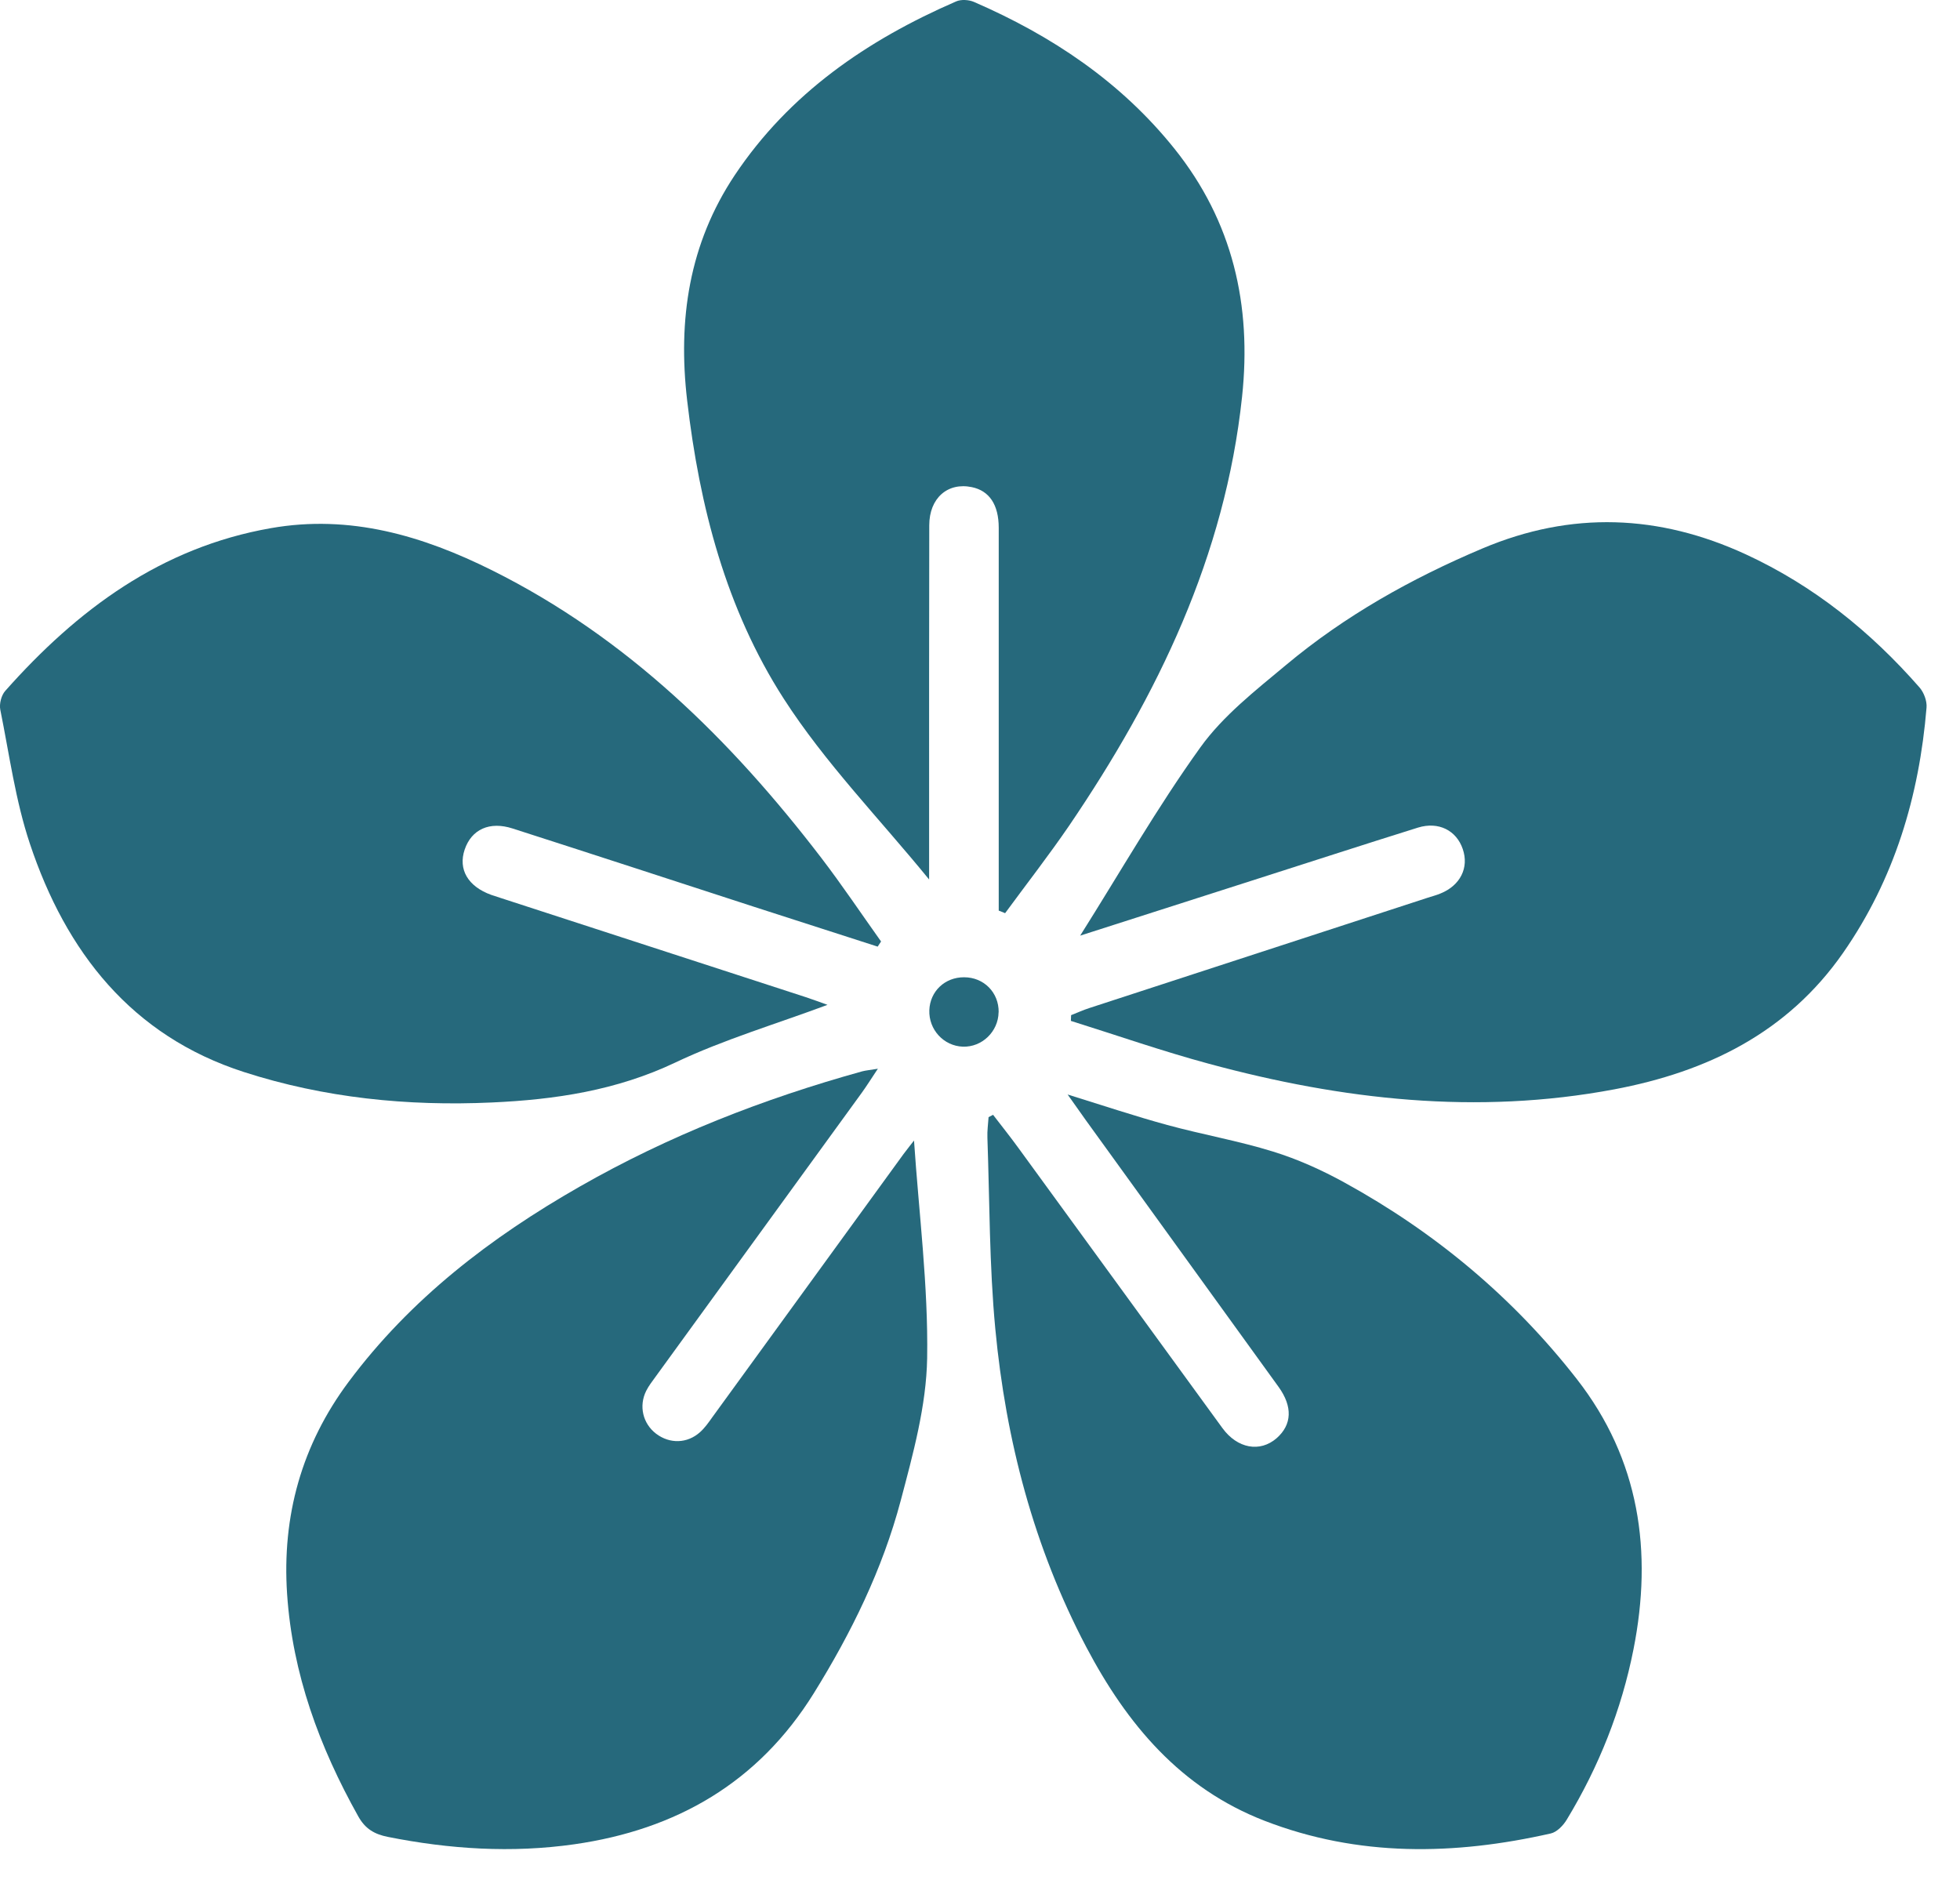
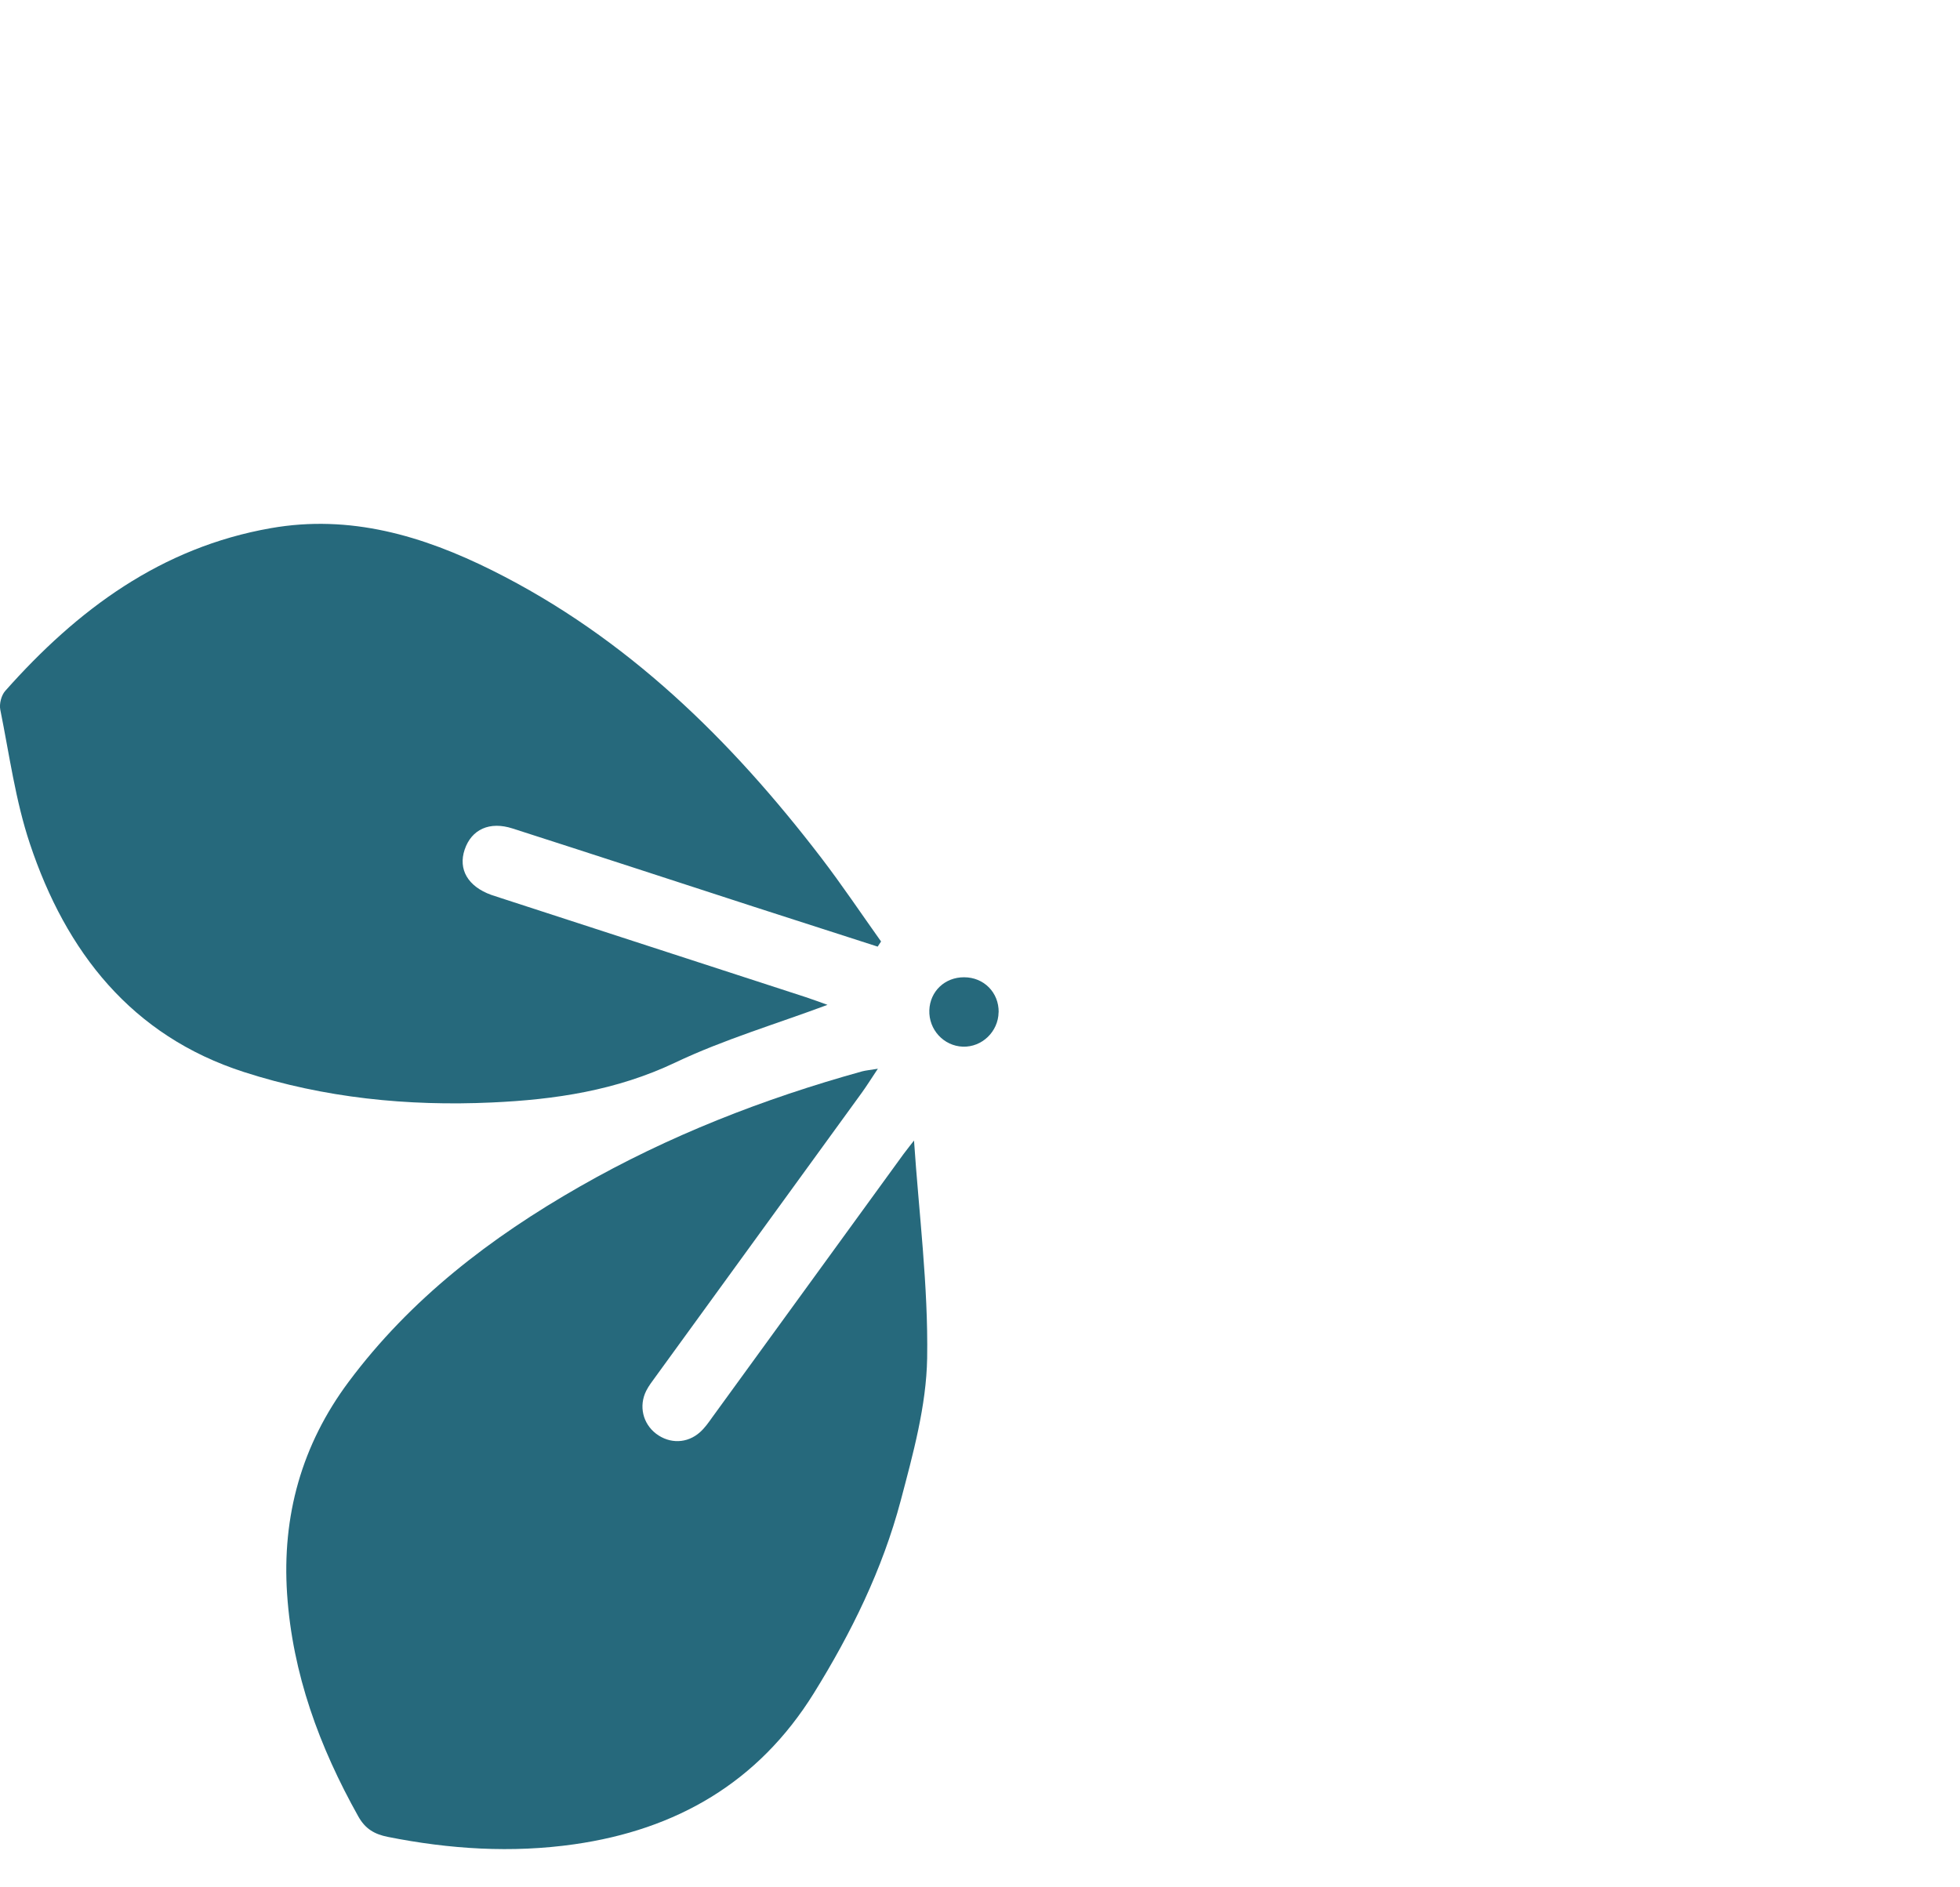
<svg xmlns="http://www.w3.org/2000/svg" width="27" height="26" viewBox="0 0 27 26" fill="none">
-   <path d="M13.758 12.545C13.758 12.434 13.758 12.322 13.758 12.211C13.758 10.564 13.759 8.918 13.758 7.272C13.758 6.952 13.628 6.761 13.388 6.711C13.055 6.641 12.801 6.862 12.801 7.237C12.798 8.628 12.799 10.018 12.799 11.409C12.799 11.643 12.799 11.876 12.799 12.116C12.114 11.276 11.364 10.508 10.795 9.623C10.002 8.389 9.636 6.98 9.466 5.518C9.336 4.402 9.492 3.359 10.121 2.414C10.875 1.285 11.946 0.552 13.17 0.02C13.239 -0.011 13.347 -0.004 13.418 0.027C14.489 0.492 15.441 1.127 16.179 2.049C16.982 3.052 17.245 4.204 17.11 5.467C16.876 7.662 15.949 9.577 14.729 11.373C14.448 11.784 14.141 12.178 13.846 12.58C13.817 12.568 13.787 12.556 13.759 12.545H13.758Z" fill="#26697C" />
-   <path d="M14.879 12.891C15.428 12.021 15.939 11.126 16.537 10.294C16.85 9.859 17.295 9.512 17.712 9.164C18.527 8.482 19.445 7.968 20.423 7.555C21.649 7.037 22.855 7.086 24.05 7.637C24.983 8.068 25.767 8.699 26.441 9.469C26.502 9.538 26.547 9.657 26.539 9.748C26.438 10.968 26.097 12.11 25.39 13.126C24.623 14.227 23.519 14.765 22.238 15.007C20.347 15.363 18.49 15.152 16.655 14.655C16.014 14.482 15.387 14.263 14.752 14.064C14.752 14.038 14.754 14.012 14.755 13.985C14.839 13.952 14.922 13.914 15.009 13.886C16.562 13.379 18.114 12.873 19.668 12.367C19.726 12.348 19.786 12.333 19.843 12.309C20.116 12.199 20.239 11.954 20.15 11.696C20.063 11.44 19.817 11.314 19.534 11.401C18.772 11.639 18.011 11.887 17.25 12.13C16.457 12.384 15.664 12.639 14.878 12.89L14.879 12.891Z" fill="#26697C" />
  <path d="M12.591 15.711C12.658 16.712 12.788 17.713 12.772 18.71C12.761 19.366 12.578 20.029 12.408 20.672C12.157 21.619 11.727 22.495 11.209 23.329C10.445 24.557 9.318 25.206 7.912 25.407C7.05 25.53 6.193 25.475 5.341 25.305C5.159 25.268 5.032 25.196 4.935 25.022C4.4 24.066 4.029 23.06 3.955 21.96C3.883 20.886 4.155 19.904 4.803 19.036C5.655 17.893 6.76 17.047 7.984 16.348C9.211 15.646 10.518 15.136 11.877 14.759C11.927 14.746 11.978 14.742 12.093 14.723C11.999 14.864 11.938 14.962 11.87 15.056C10.925 16.359 9.979 17.66 9.033 18.963C8.987 19.027 8.937 19.09 8.902 19.16C8.797 19.37 8.856 19.612 9.038 19.751C9.225 19.893 9.468 19.888 9.644 19.729C9.708 19.672 9.76 19.598 9.811 19.526C10.69 18.317 11.569 17.107 12.447 15.898C12.498 15.829 12.553 15.762 12.592 15.711L12.591 15.711Z" fill="#26697C" />
-   <path d="M13.681 15.359C13.797 15.51 13.916 15.659 14.028 15.813C14.966 17.099 15.902 18.387 16.839 19.673C17.045 19.956 17.357 20.012 17.586 19.813C17.798 19.627 17.809 19.378 17.613 19.106C16.727 17.879 15.841 16.654 14.955 15.428C14.886 15.332 14.818 15.235 14.707 15.078C15.213 15.235 15.643 15.379 16.08 15.498C16.563 15.63 17.059 15.716 17.536 15.864C17.876 15.969 18.209 16.119 18.521 16.291C19.77 16.977 20.846 17.875 21.722 18.999C22.586 20.107 22.769 21.374 22.502 22.722C22.337 23.555 22.025 24.338 21.584 25.066C21.535 25.148 21.447 25.239 21.363 25.258C20.034 25.559 18.712 25.584 17.419 25.083C16.263 24.635 15.525 23.754 14.964 22.69C14.241 21.316 13.856 19.841 13.711 18.308C13.628 17.434 13.633 16.552 13.602 15.674C13.598 15.579 13.612 15.485 13.618 15.39C13.638 15.38 13.659 15.368 13.68 15.358L13.681 15.359Z" fill="#26697C" />
  <path d="M12.091 13.041C11.527 12.859 10.961 12.678 10.396 12.495C9.285 12.134 8.175 11.771 7.063 11.414C6.744 11.31 6.495 11.426 6.401 11.704C6.309 11.977 6.446 12.212 6.767 12.328C6.809 12.342 6.85 12.355 6.892 12.369C8.295 12.825 9.698 13.281 11.1 13.737C11.198 13.769 11.295 13.806 11.399 13.843C10.686 14.109 9.969 14.321 9.302 14.638C8.493 15.022 7.648 15.149 6.774 15.188C5.613 15.241 4.466 15.125 3.362 14.769C1.812 14.27 0.909 13.114 0.412 11.624C0.213 11.029 0.129 10.396 0.004 9.777C-0.012 9.697 0.018 9.578 0.073 9.517C1.065 8.399 2.218 7.541 3.731 7.276C4.821 7.084 5.82 7.379 6.783 7.859C8.637 8.784 10.069 10.194 11.312 11.816C11.599 12.191 11.862 12.584 12.137 12.97C12.121 12.993 12.106 13.017 12.091 13.04L12.091 13.041Z" fill="#26697C" />
  <path d="M13.756 13.945C13.752 14.212 13.527 14.428 13.264 14.419C13 14.41 12.792 14.184 12.802 13.916C12.812 13.656 13.016 13.462 13.281 13.463C13.554 13.463 13.761 13.674 13.757 13.945H13.756Z" fill="#26697C" />
</svg>